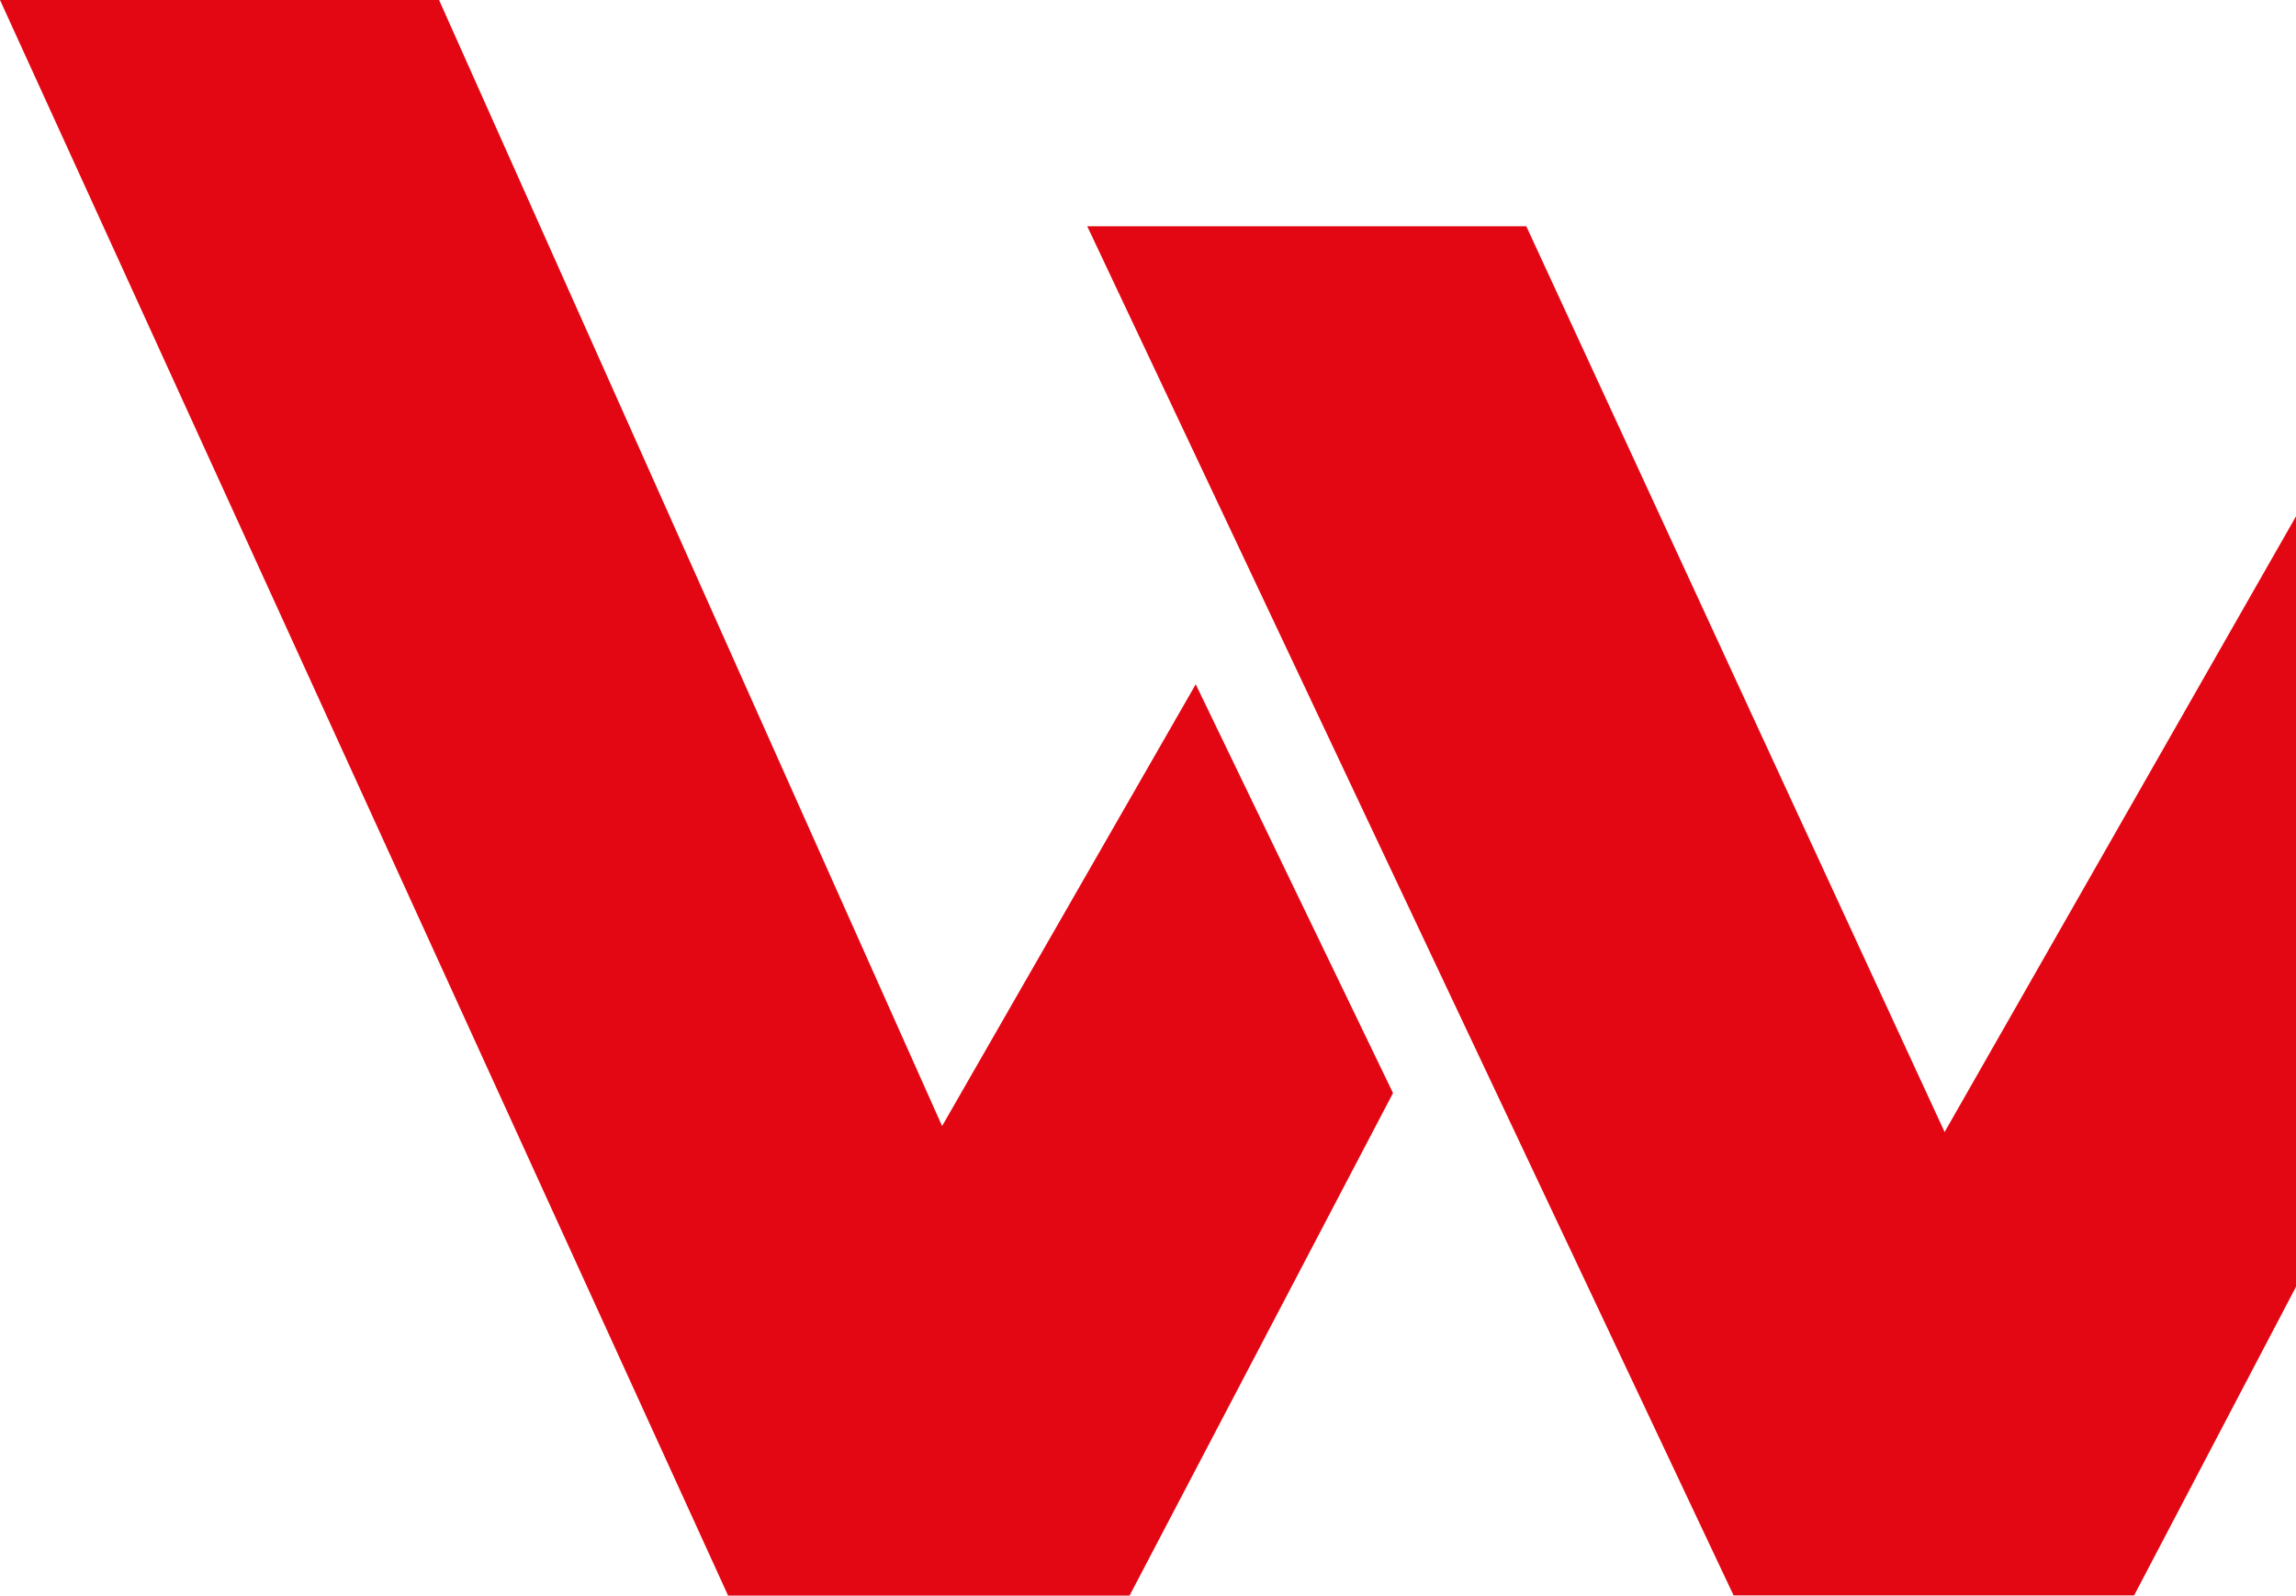
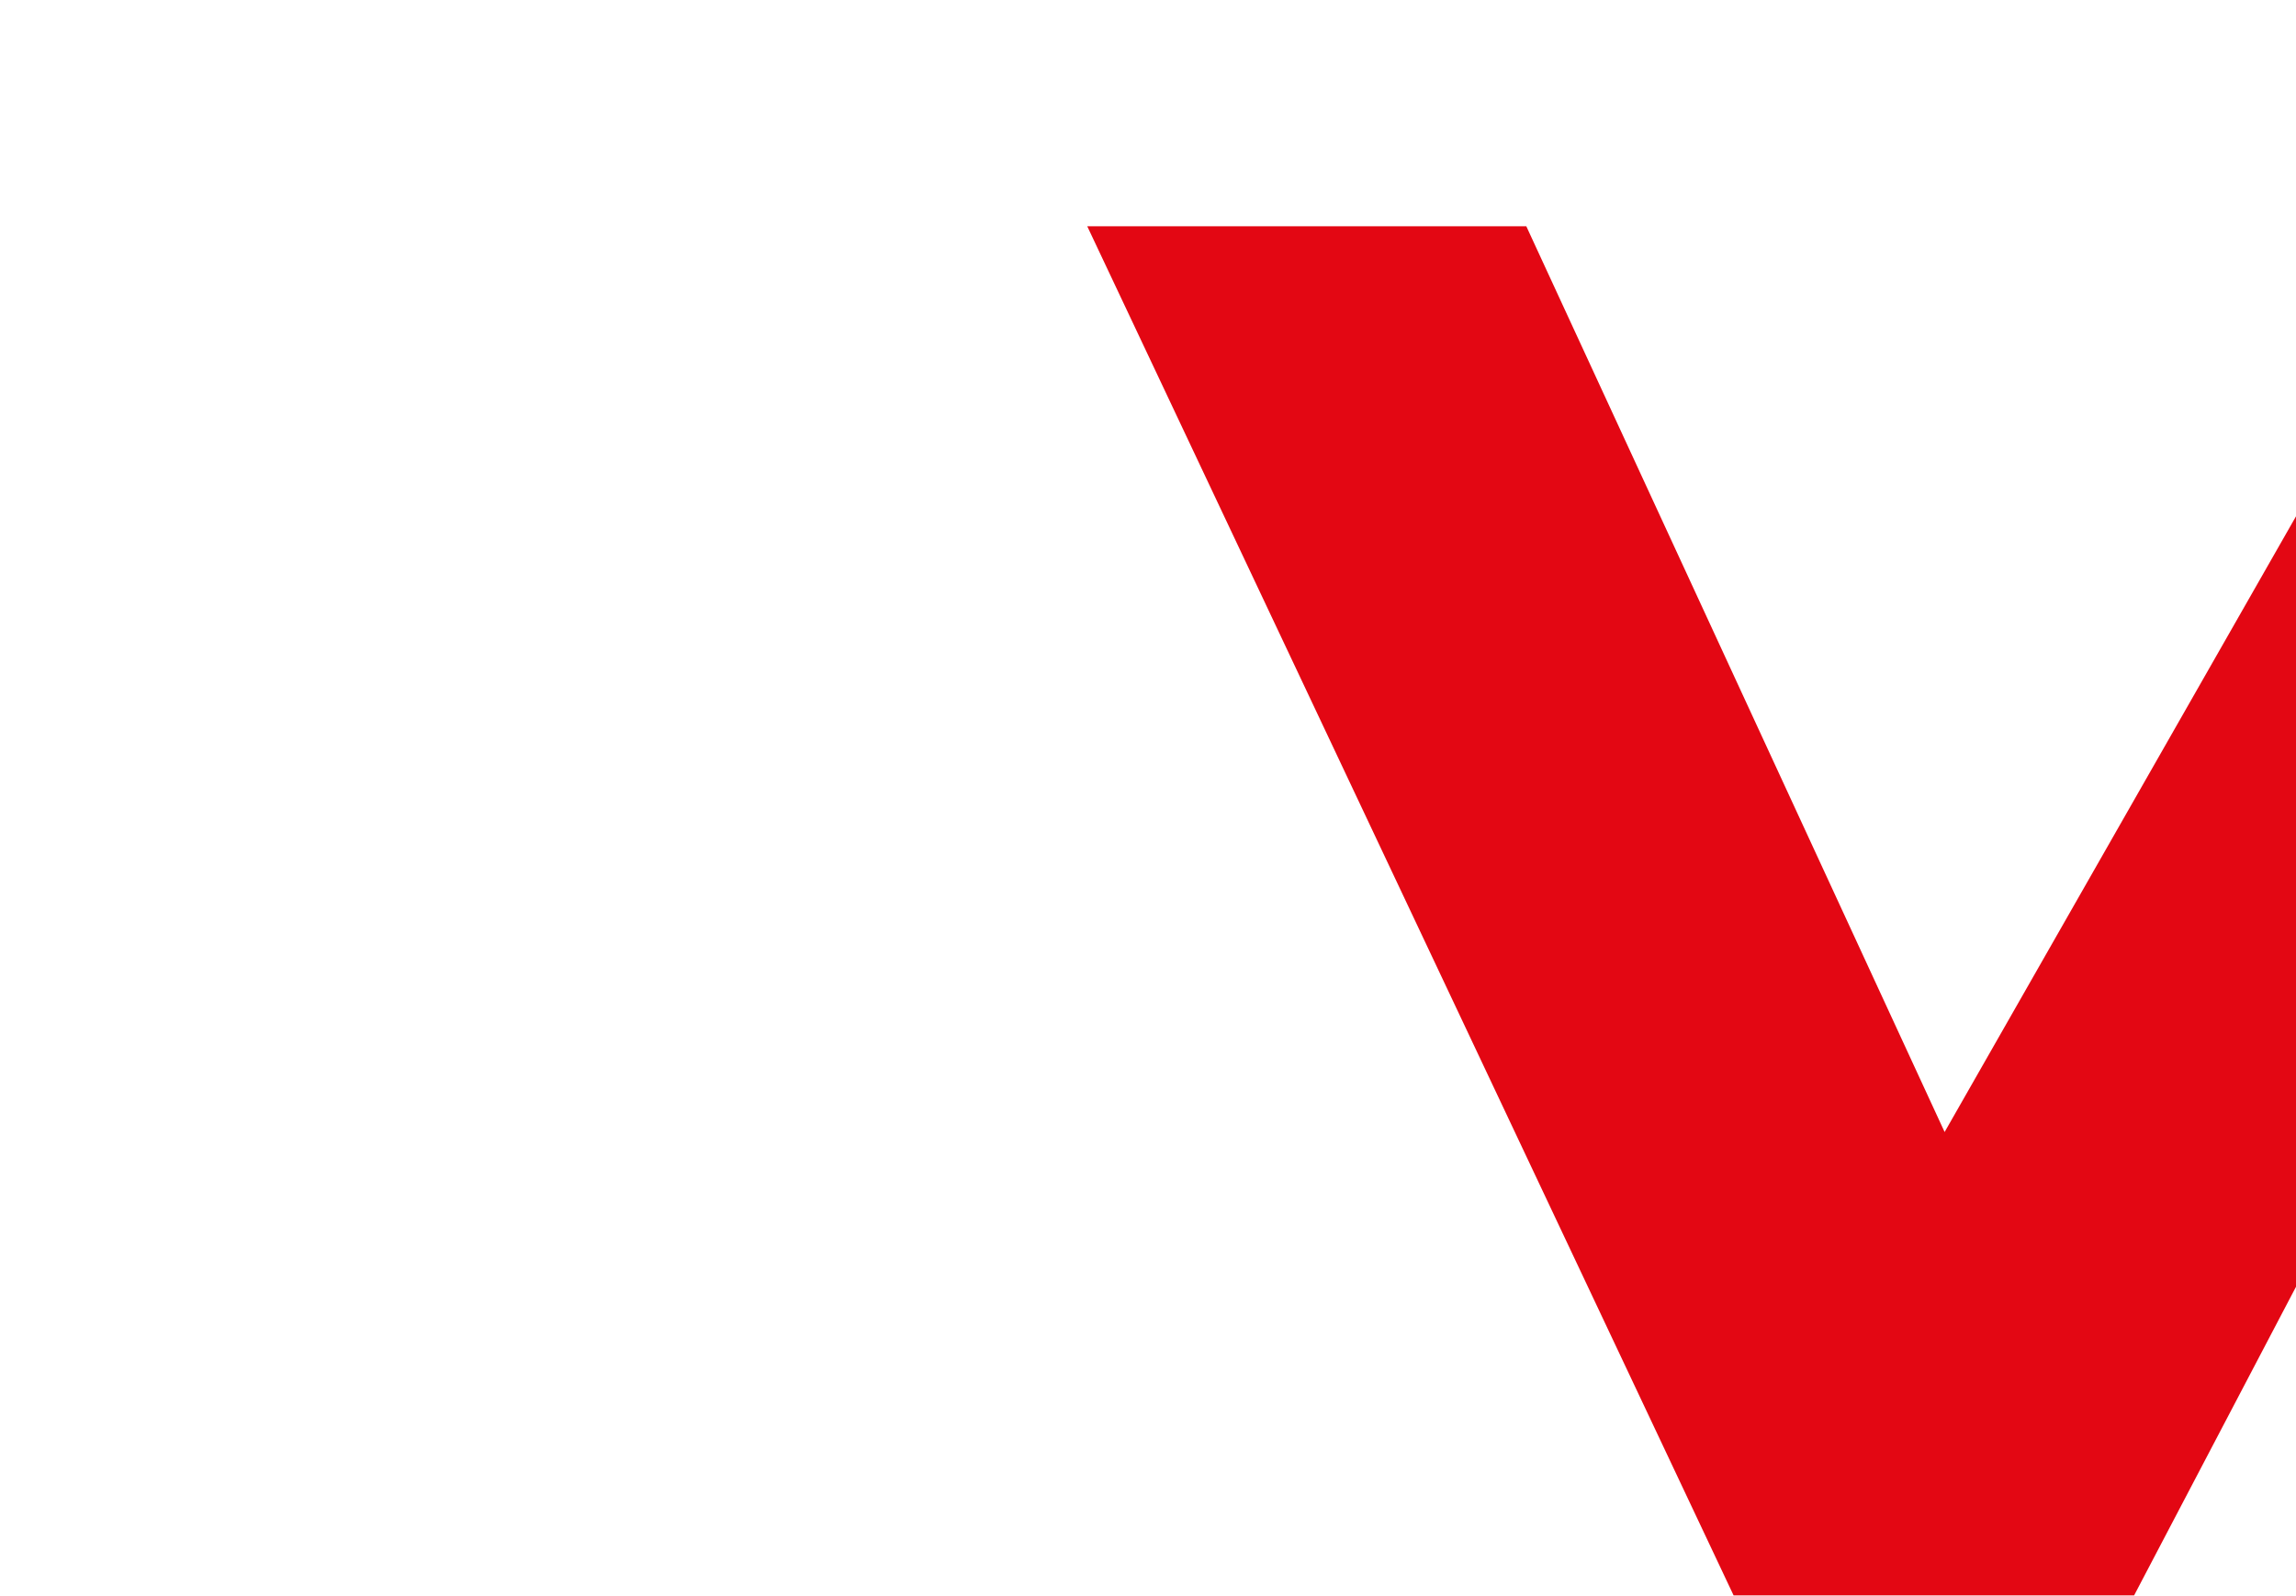
<svg xmlns="http://www.w3.org/2000/svg" width="623" height="433" viewBox="0 0 623 433" fill="none">
-   <path d="M0 0L197.684 433.264H306.356L377.983 296.619L324.452 185.694L255.63 305.577L119.134 0H0Z" fill="#E30713" />
  <path d="M635.246 118.654L527.655 307.197L414.154 61.409H295.019L470.398 432.949H579.07L661.494 275.802L743.918 118.654H635.246Z" fill="#E30713" />
</svg>